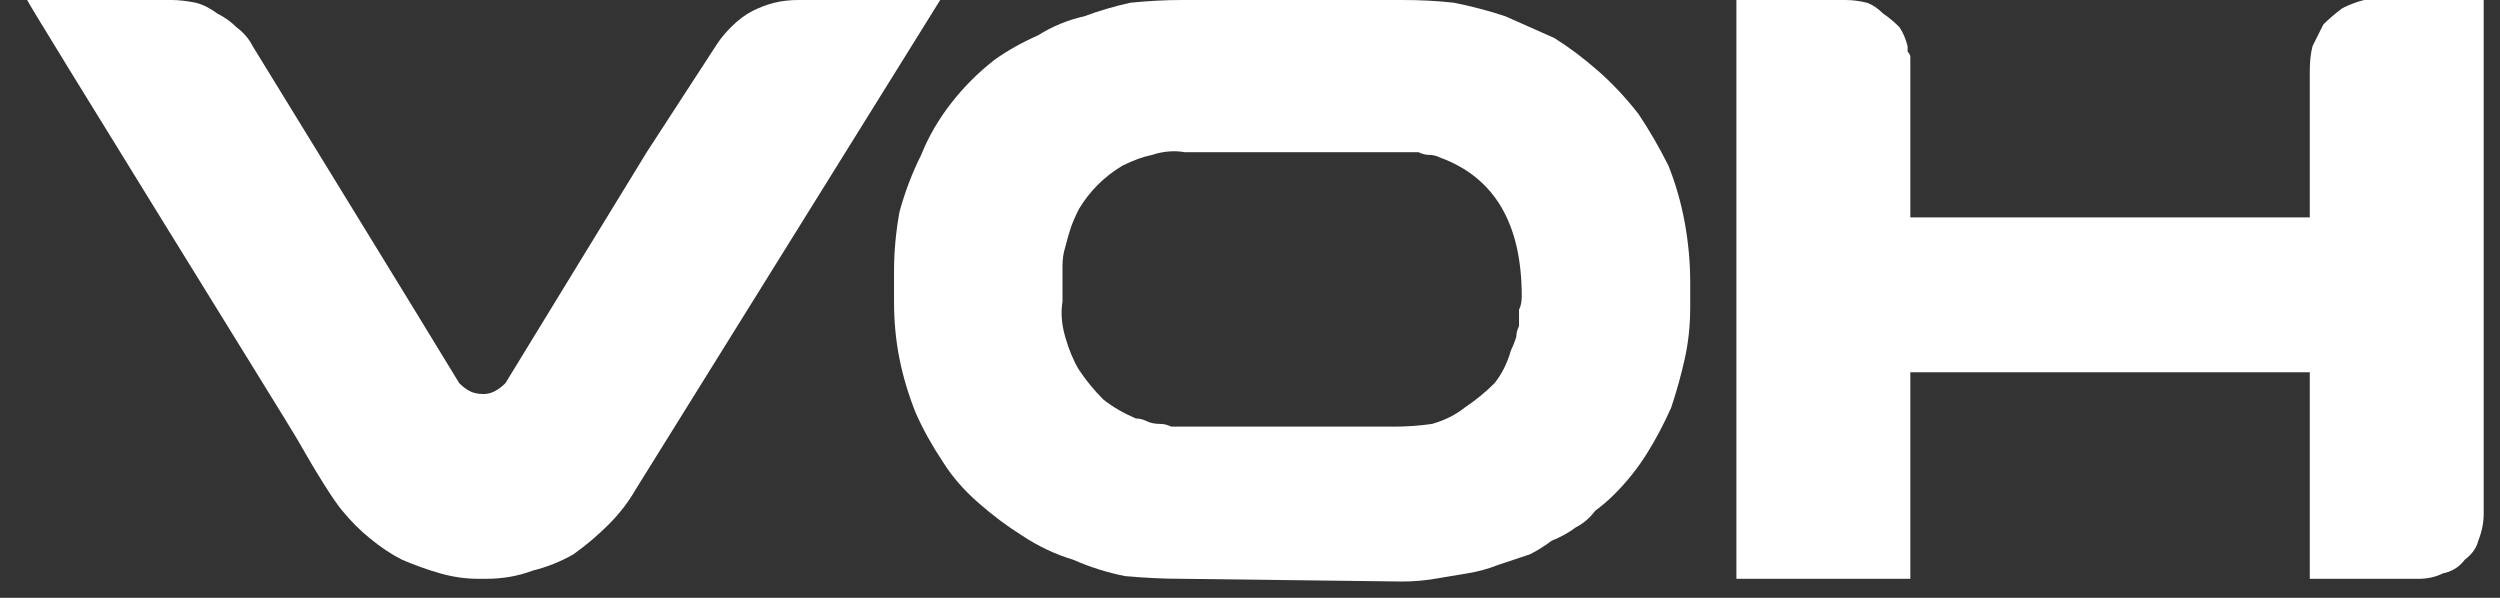
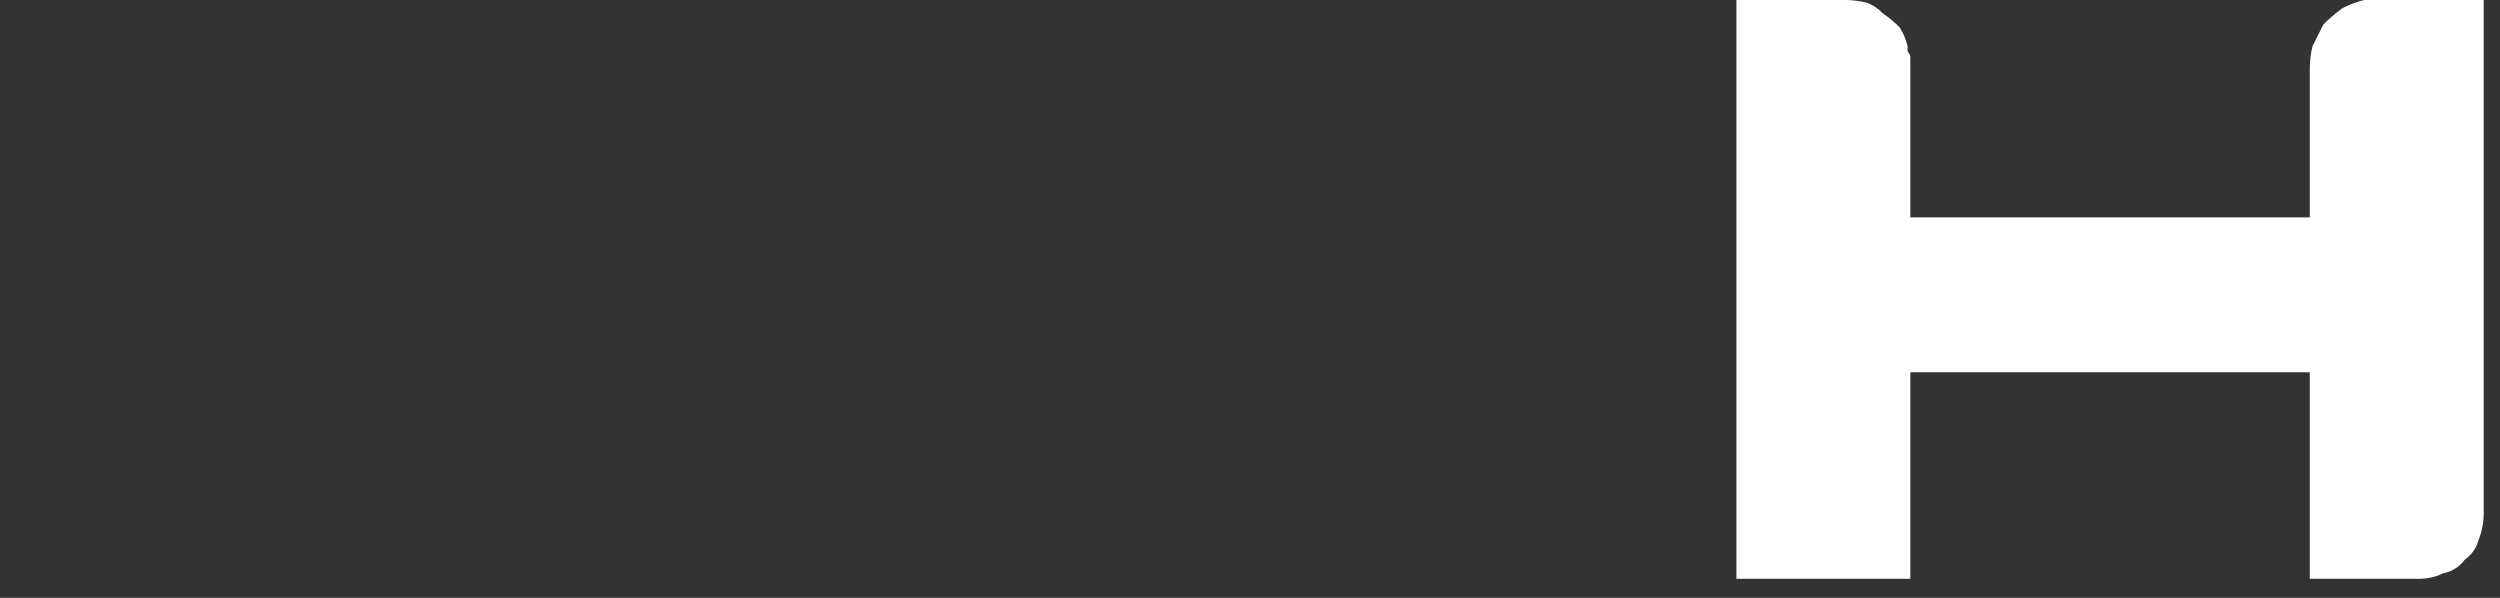
<svg xmlns="http://www.w3.org/2000/svg" version="1.2" viewBox="0 0 92 22" width="92" height="22">
  <rect x="0" y="0" width="92" height="22" fill="#333333" stroke="none" />
  <title>download</title>
  <style>
		.s0 { fill: #ffffff } 
	</style>
-   <path class="s0" d="m26.4 1.6q0.2-0.3 0.5-0.6 0.4-0.4 0.8-0.6 0.4-0.2 0.8-0.3 0.4-0.1 0.9-0.1h5.2l-11.2 18q-0.4 0.7-1 1.3-0.6 0.6-1.3 1.1-0.7 0.4-1.5 0.6-0.8 0.3-1.7 0.3h-0.3q-0.7 0-1.4-0.2-0.7-0.2-1.4-0.5-0.6-0.3-1.2-0.8-0.5-0.4-1-1-0.5-0.6-1.7-2.7c-0.1-0.2-9.9-16-9.9-16.1h5.3q0.4 0 0.9 0.1 0.4 0.1 0.8 0.4 0.4 0.2 0.7 0.5 0.4 0.3 0.6 0.7c1.9 3.1 5.9 9.6 7.6 12.4q0.2 0.2 0.4 0.3 0.2 0.1 0.5 0.1 0.2 0 0.4-0.1 0.2-0.1 0.4-0.3l5.2-8.5z" />
-   <path class="s0" d="m43.5 21.3q-1 0-2.1-0.1-1-0.2-1.9-0.6-1-0.3-1.9-0.9-0.8-0.5-1.6-1.2-0.8-0.7-1.3-1.5-0.6-0.9-1-1.8-0.4-1-0.6-2-0.2-1-0.2-2.1v-1.1q0-1.1 0.2-2.2 0.3-1.1 0.8-2.1 0.4-1 1.1-1.9 0.7-0.9 1.6-1.6 0.7-0.5 1.6-0.9 0.8-0.5 1.7-0.7 0.8-0.3 1.7-0.5 1-0.1 1.9-0.1h8.1q1 0 1.9 0.1 1 0.2 1.9 0.5 0.9 0.4 1.8 0.8 0.8 0.5 1.6 1.2 0.8 0.7 1.5 1.6 0.6 0.9 1.1 1.9 0.4 1 0.6 2.1 0.2 1.1 0.2 2.2v0.9q0 1-0.2 1.9-0.2 0.9-0.5 1.8-0.4 0.9-0.9 1.7-0.5 0.8-1.2 1.5-0.3 0.3-0.7 0.6-0.3 0.4-0.7 0.6-0.4 0.3-0.9 0.5-0.4 0.3-0.8 0.5-0.6 0.2-1.2 0.4-0.5 0.2-1.1 0.3-0.6 0.1-1.2 0.2-0.6 0.1-1.2 0.1zm-4.4-10.2q-0.1 0.6 0.1 1.3 0.2 0.7 0.5 1.2 0.4 0.6 0.9 1.1 0.5 0.4 1.2 0.7 0.2 0 0.4 0.1 0.2 0.1 0.5 0.1 0.2 0 0.4 0.1 0.3 0 0.5 0h7.7q0.7 0 1.4-0.1 0.7-0.2 1.2-0.6 0.6-0.4 1.1-0.9 0.4-0.5 0.6-1.2 0.1-0.2 0.2-0.5 0-0.2 0.1-0.4 0-0.3 0-0.6 0.1-0.2 0.1-0.5 0-4-3-5.1-0.2-0.1-0.4-0.1-0.2 0-0.4-0.1-0.2 0-0.4 0-0.2 0-0.4 0h-7.8q-0.6-0.1-1.2 0.1-0.5 0.1-1.1 0.4-0.5 0.3-0.9 0.7-0.4 0.4-0.7 0.9-0.2 0.4-0.3 0.7-0.1 0.3-0.2 0.7-0.1 0.3-0.1 0.7 0 0.3 0 0.7z" />
  <path class="s0" d="m85 21.3v-7.6h-14.7v7.6h-6.4v-21.3h4q0.4 0 0.8 0.1 0.3 0.1 0.6 0.4 0.3 0.2 0.6 0.5 0.2 0.3 0.3 0.7 0 0.1 0 0.2 0.1 0.1 0.1 0.2 0 0.1 0 0.2 0 0.2 0 0.3v5.4h14.7v-5.4q0-0.5 0.1-0.9 0.2-0.4 0.4-0.8 0.3-0.3 0.7-0.6 0.4-0.2 0.8-0.3h0.4 4v18.9q0 0.5-0.2 1-0.1 0.4-0.5 0.7-0.3 0.4-0.8 0.5-0.4 0.2-0.9 0.2z" />
</svg>